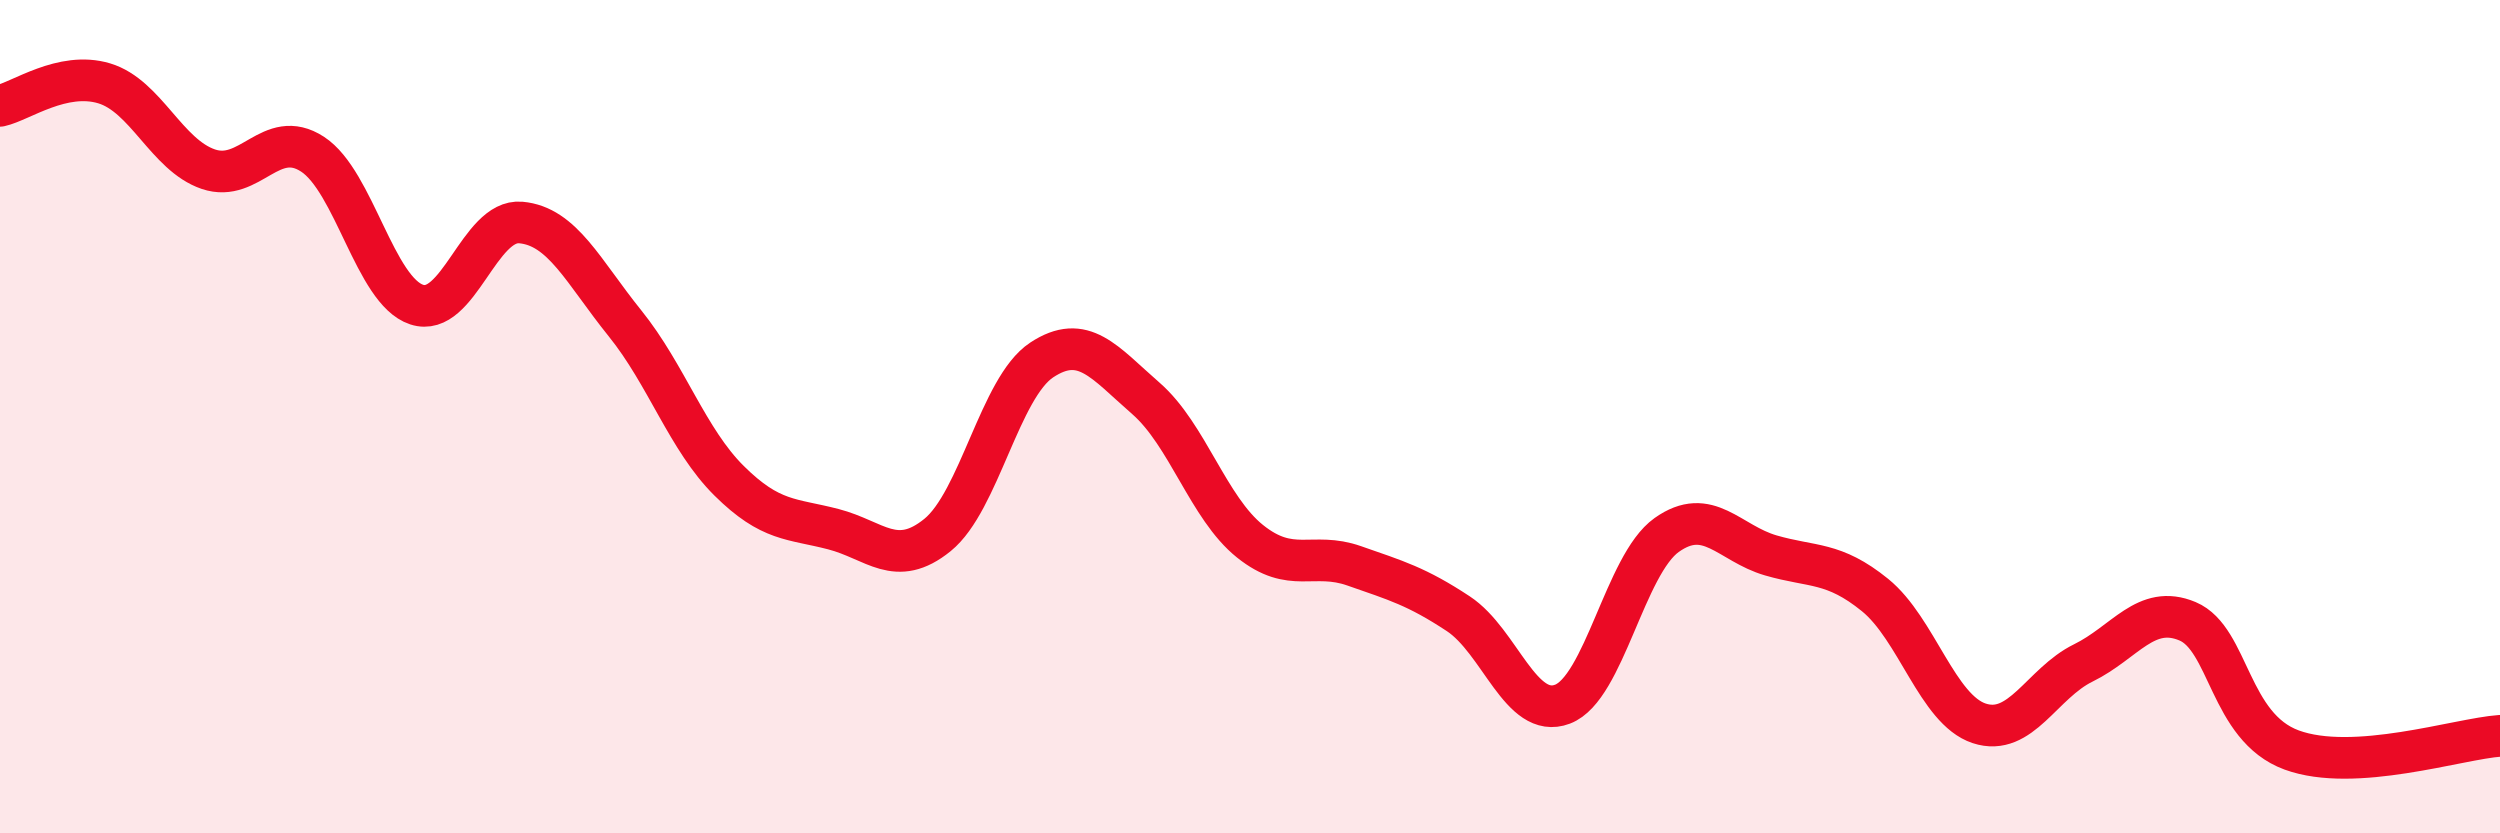
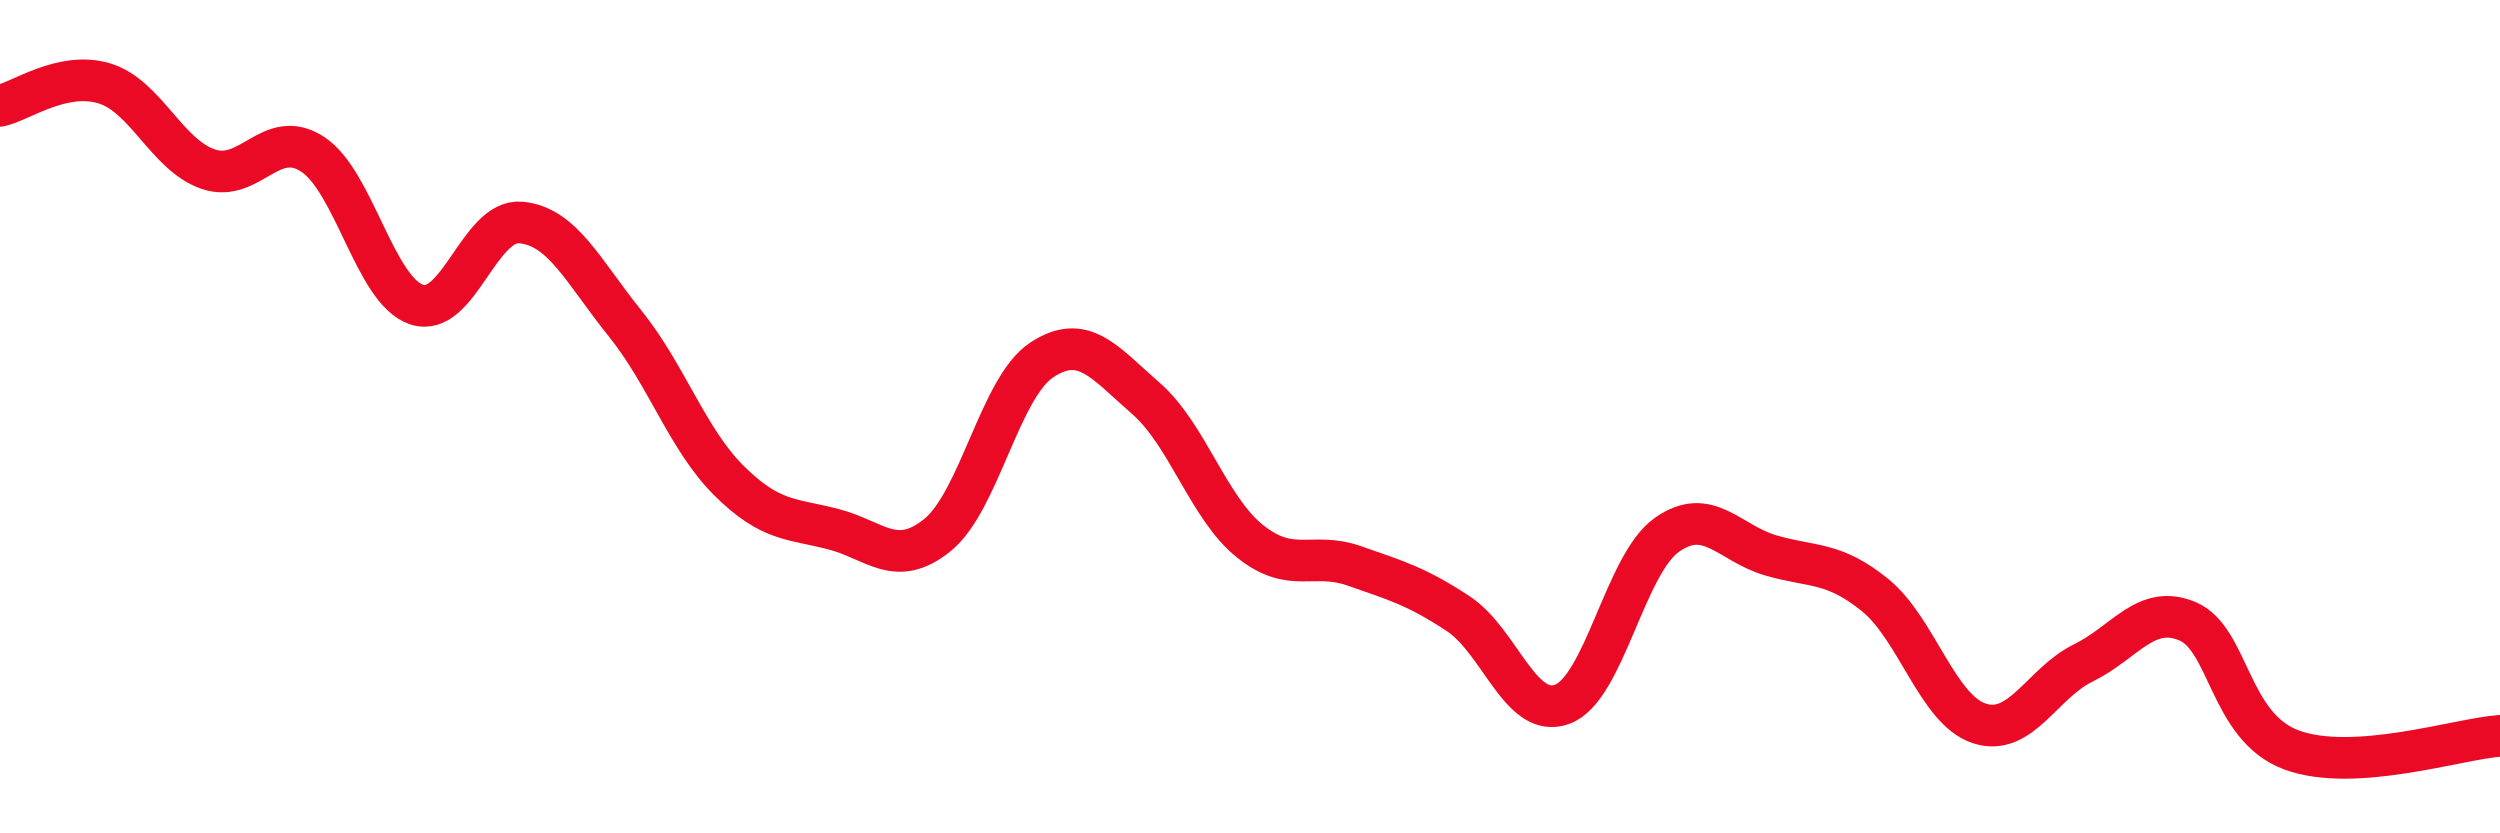
<svg xmlns="http://www.w3.org/2000/svg" width="60" height="20" viewBox="0 0 60 20">
-   <path d="M 0,2.54 C 0.5,2.43 1.5,1.7 2.5,2 C 3.5,2.3 4,3.72 5,4.06 C 6,4.4 6.5,3.05 7.5,3.7 C 8.5,4.35 9,6.98 10,7.31 C 11,7.64 11.5,5.25 12.5,5.34 C 13.5,5.43 14,6.52 15,7.76 C 16,9 16.5,10.55 17.5,11.54 C 18.5,12.53 19,12.44 20,12.7 C 21,12.96 21.5,13.65 22.5,12.84 C 23.5,12.03 24,9.3 25,8.64 C 26,7.98 26.5,8.69 27.5,9.56 C 28.5,10.43 29,12.19 30,12.99 C 31,13.79 31.5,13.23 32.5,13.58 C 33.5,13.93 34,14.07 35,14.73 C 36,15.39 36.5,17.28 37.5,16.9 C 38.5,16.52 39,13.55 40,12.84 C 41,12.13 41.5,13.04 42.5,13.33 C 43.5,13.62 44,13.47 45,14.28 C 46,15.09 46.5,17.03 47.5,17.36 C 48.5,17.69 49,16.4 50,15.91 C 51,15.42 51.5,14.49 52.5,14.91 C 53.5,15.33 53.5,17.45 55,18 C 56.5,18.55 59,17.73 60,17.66L60 20L0 20Z" fill="#EB0A25" opacity="0.1" stroke-linecap="round" stroke-linejoin="round" />
  <path d="M 0,2.54 C 0.5,2.43 1.5,1.7 2.5,2 C 3.5,2.3 4,3.72 5,4.06 C 6,4.4 6.5,3.05 7.5,3.7 C 8.5,4.35 9,6.98 10,7.31 C 11,7.64 11.5,5.25 12.5,5.34 C 13.5,5.43 14,6.52 15,7.76 C 16,9 16.5,10.55 17.5,11.54 C 18.5,12.53 19,12.44 20,12.7 C 21,12.96 21.5,13.65 22.5,12.84 C 23.5,12.03 24,9.3 25,8.64 C 26,7.98 26.5,8.69 27.5,9.56 C 28.5,10.43 29,12.19 30,12.99 C 31,13.79 31.5,13.23 32.5,13.58 C 33.5,13.93 34,14.07 35,14.73 C 36,15.39 36.5,17.28 37.5,16.9 C 38.5,16.52 39,13.55 40,12.84 C 41,12.13 41.5,13.04 42.5,13.33 C 43.5,13.62 44,13.47 45,14.28 C 46,15.09 46.5,17.03 47.5,17.36 C 48.5,17.69 49,16.4 50,15.91 C 51,15.42 51.5,14.49 52.5,14.91 C 53.5,15.33 53.5,17.45 55,18 C 56.5,18.55 59,17.73 60,17.66" stroke="#EB0A25" stroke-width="1" fill="none" stroke-linecap="round" stroke-linejoin="round" />
</svg>